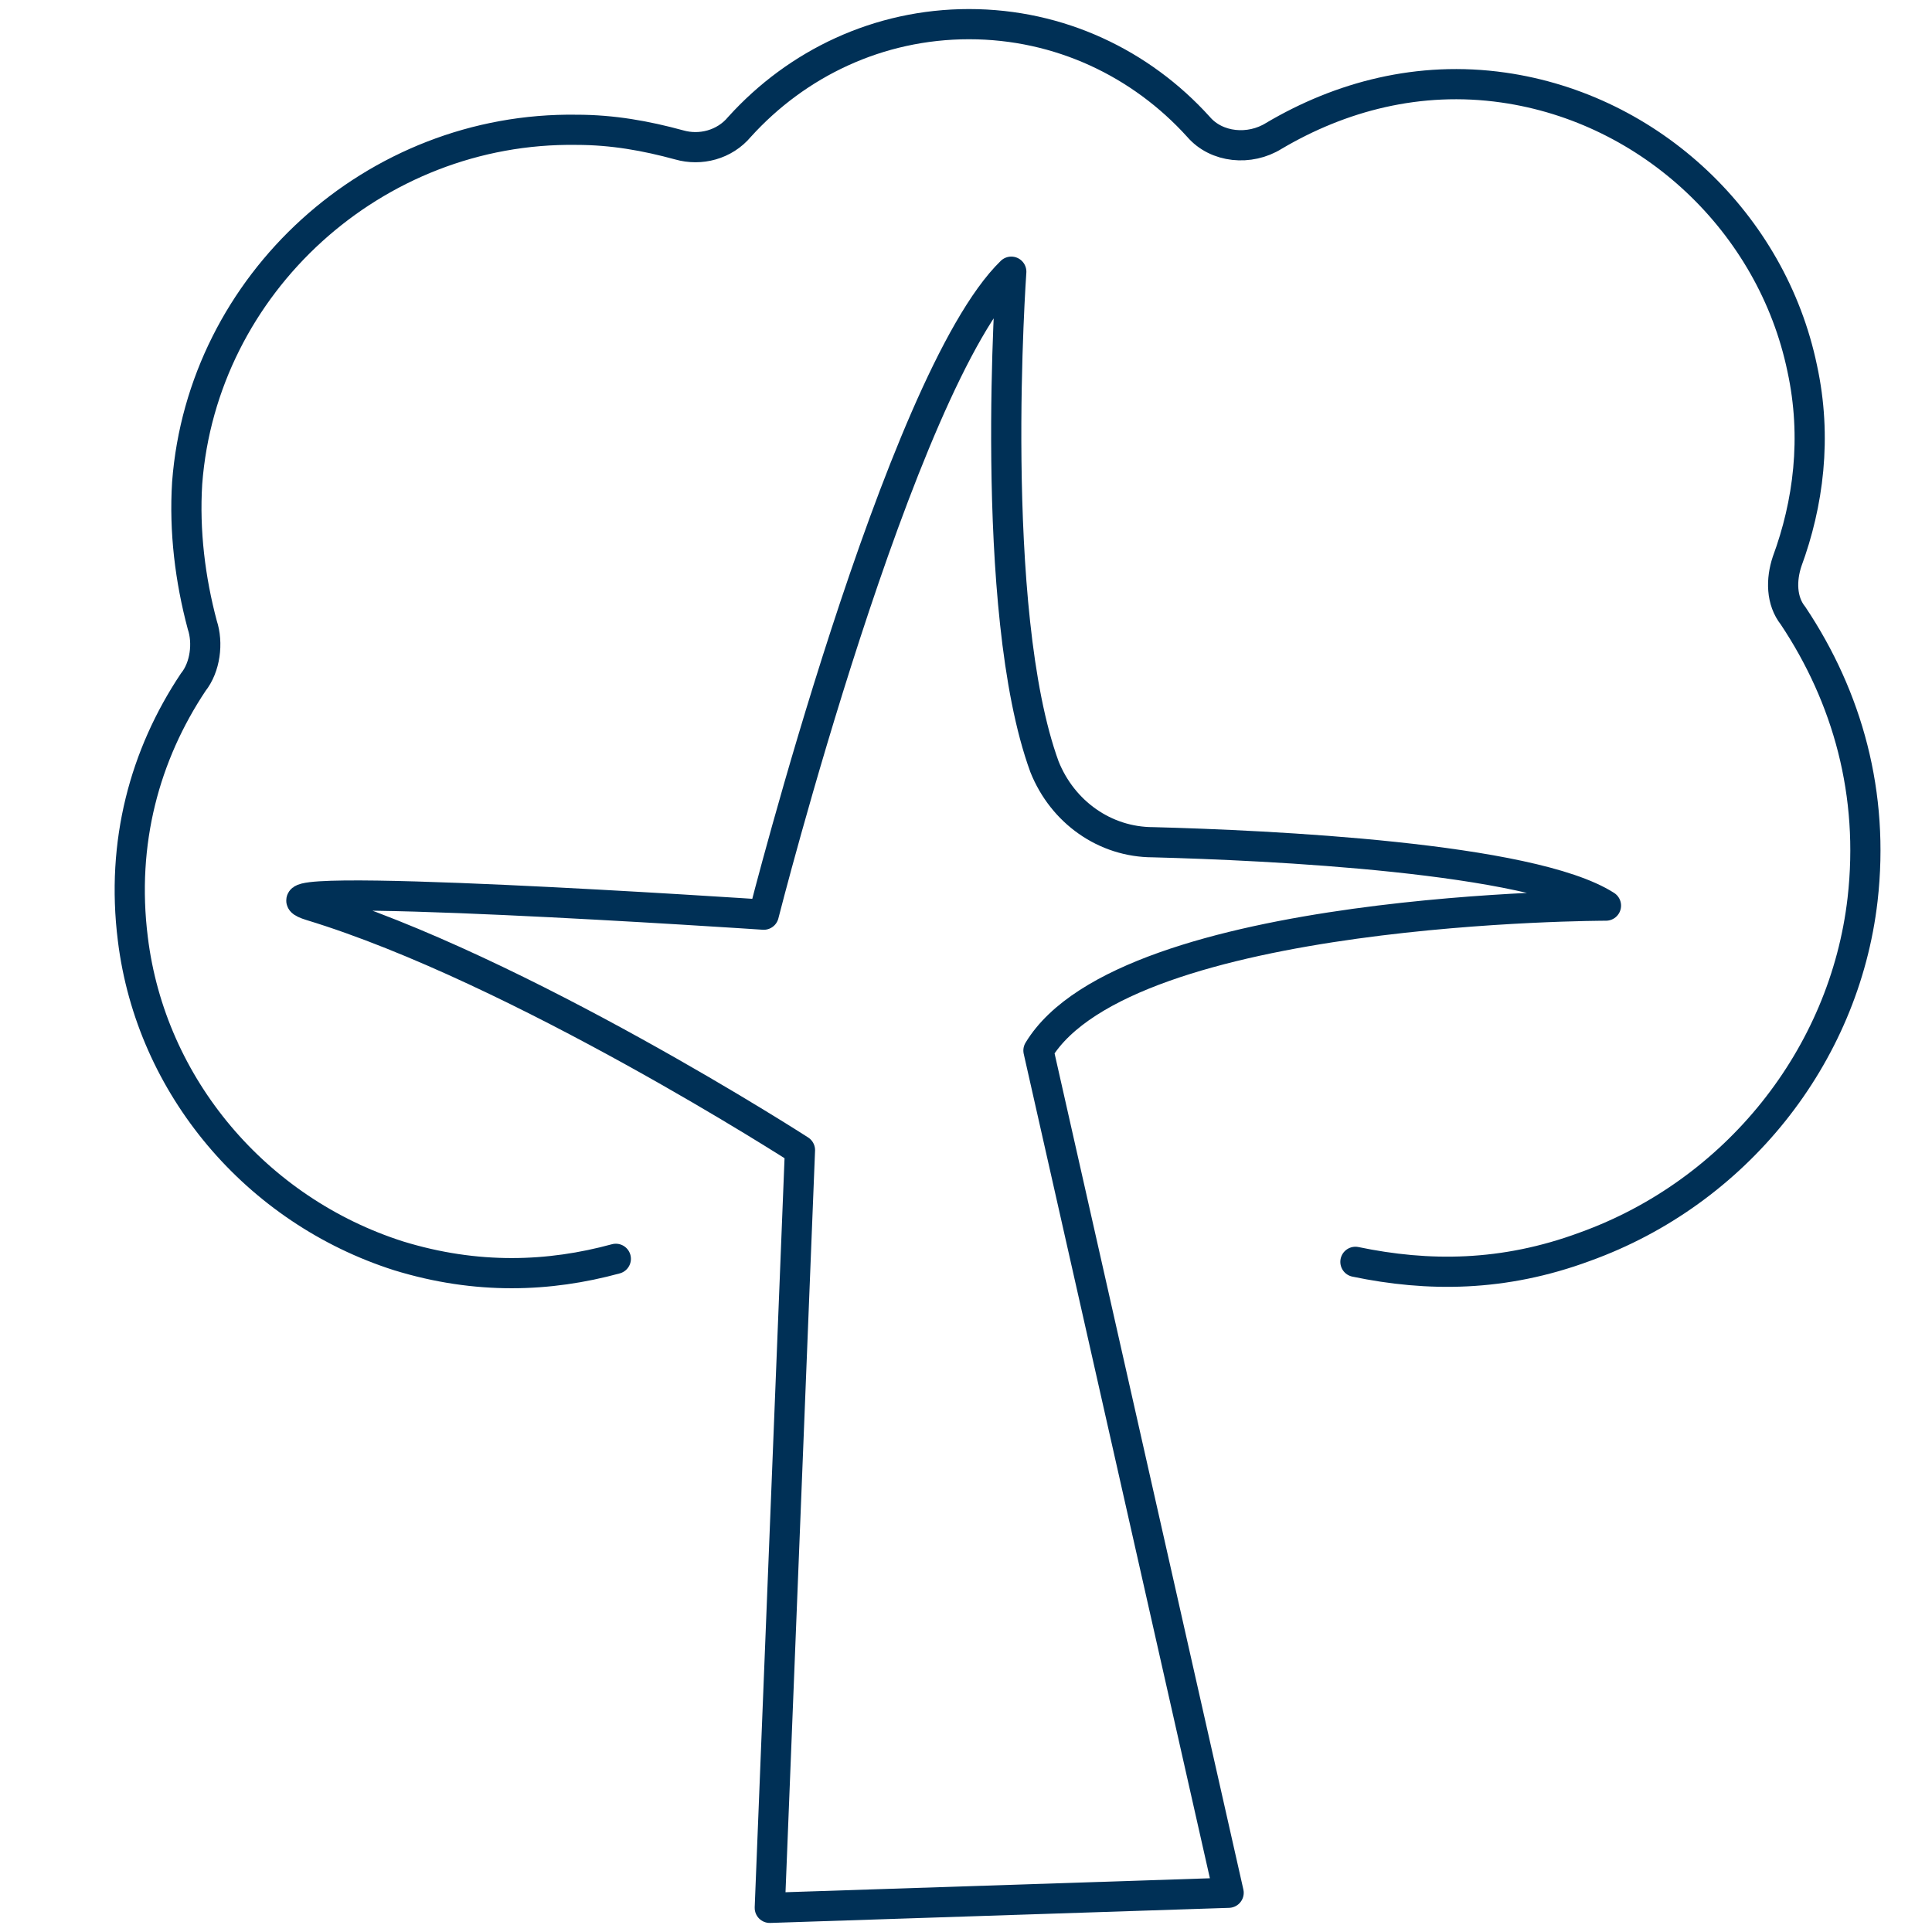
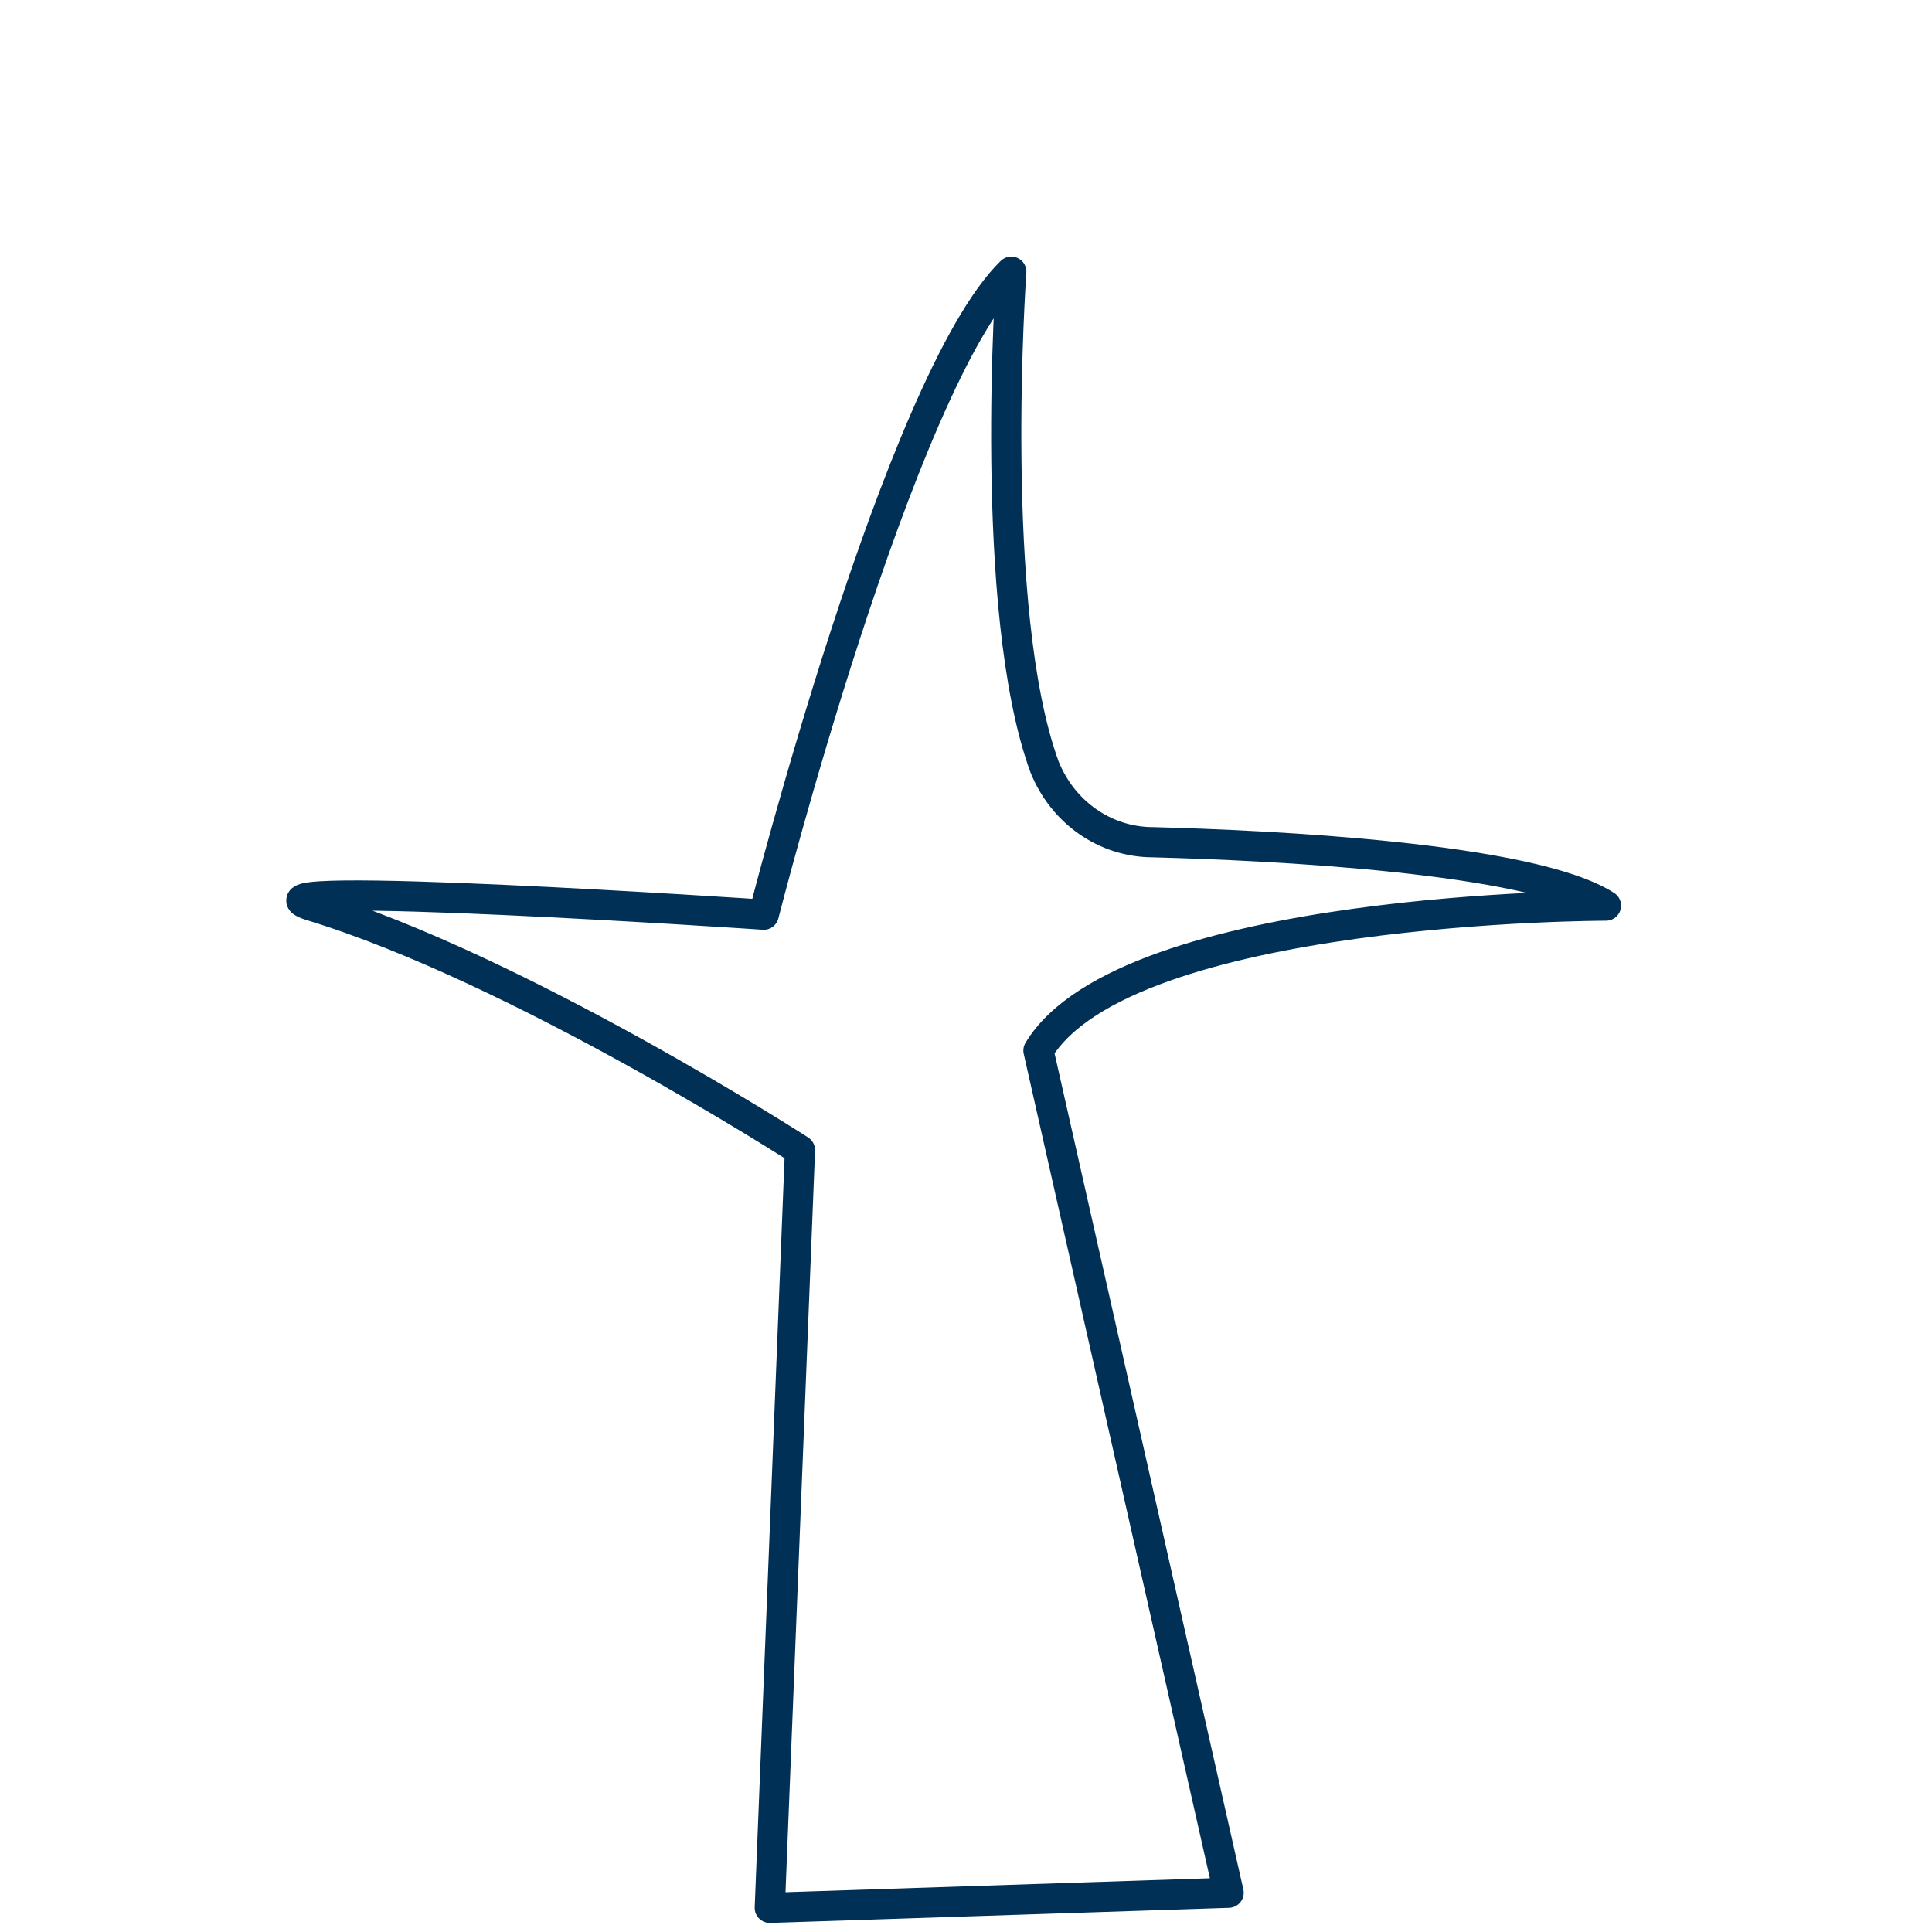
<svg xmlns="http://www.w3.org/2000/svg" version="1.1" id="Ebene_1" x="0px" y="0px" viewBox="0 0 64 64" style="enable-background:new 0 0 64 64;" xml:space="preserve">
  <style type="text/css">
	.st0{fill:none;stroke:#003056;stroke-linecap:round;stroke-linejoin:round;stroke-miterlimit:10;}
	.st1{fill:none;stroke:#003056;stroke-linecap:round;stroke-miterlimit:10;}
</style>
  <path class="st0" d="M25.5,63.2l1-25.1c0,0-9.3-6-16.2-8.1c-2.9-0.9,15,0.3,15,0.3s4.5-17.7,8.2-21.3c0,0-0.8,11.2,1.1,16.4  c0.6,1.5,2,2.5,3.6,2.5C42,28,50.7,28.4,53.2,30c0,0-15.9,0-18.8,4.8l6.3,27.9L25.5,63.2z" />
  <g>
-     <path class="st1" d="M44.9,41.8c2.4,0.5,4.9,0.5,7.6-0.5c5-1.8,8.6-6.3,9.2-11.5c0.4-3.5-0.5-6.7-2.3-9.4c-0.4-0.5-0.4-1.2-0.2-1.8   c0.7-1.9,1-4.1,0.5-6.4c-1-4.8-5-8.6-9.9-9.3c-2.8-0.4-5.4,0.3-7.6,1.6c-0.8,0.5-1.9,0.4-2.5-0.3c-1.9-2.1-4.6-3.4-7.6-3.4   c-3,0-5.7,1.3-7.6,3.4c-0.5,0.6-1.3,0.8-2,0.6c-1.1-0.3-2.2-0.5-3.4-0.5C12.4,4.2,6.7,9.4,6.2,16c-0.1,1.6,0.1,3.2,0.5,4.7   c0.2,0.6,0.1,1.4-0.3,1.9c-1.6,2.4-2.4,5.3-2,8.5c0.6,4.9,4.1,9,8.8,10.5c2.6,0.8,5,0.7,7.2,0.1" />
-   </g>
+     </g>
</svg>